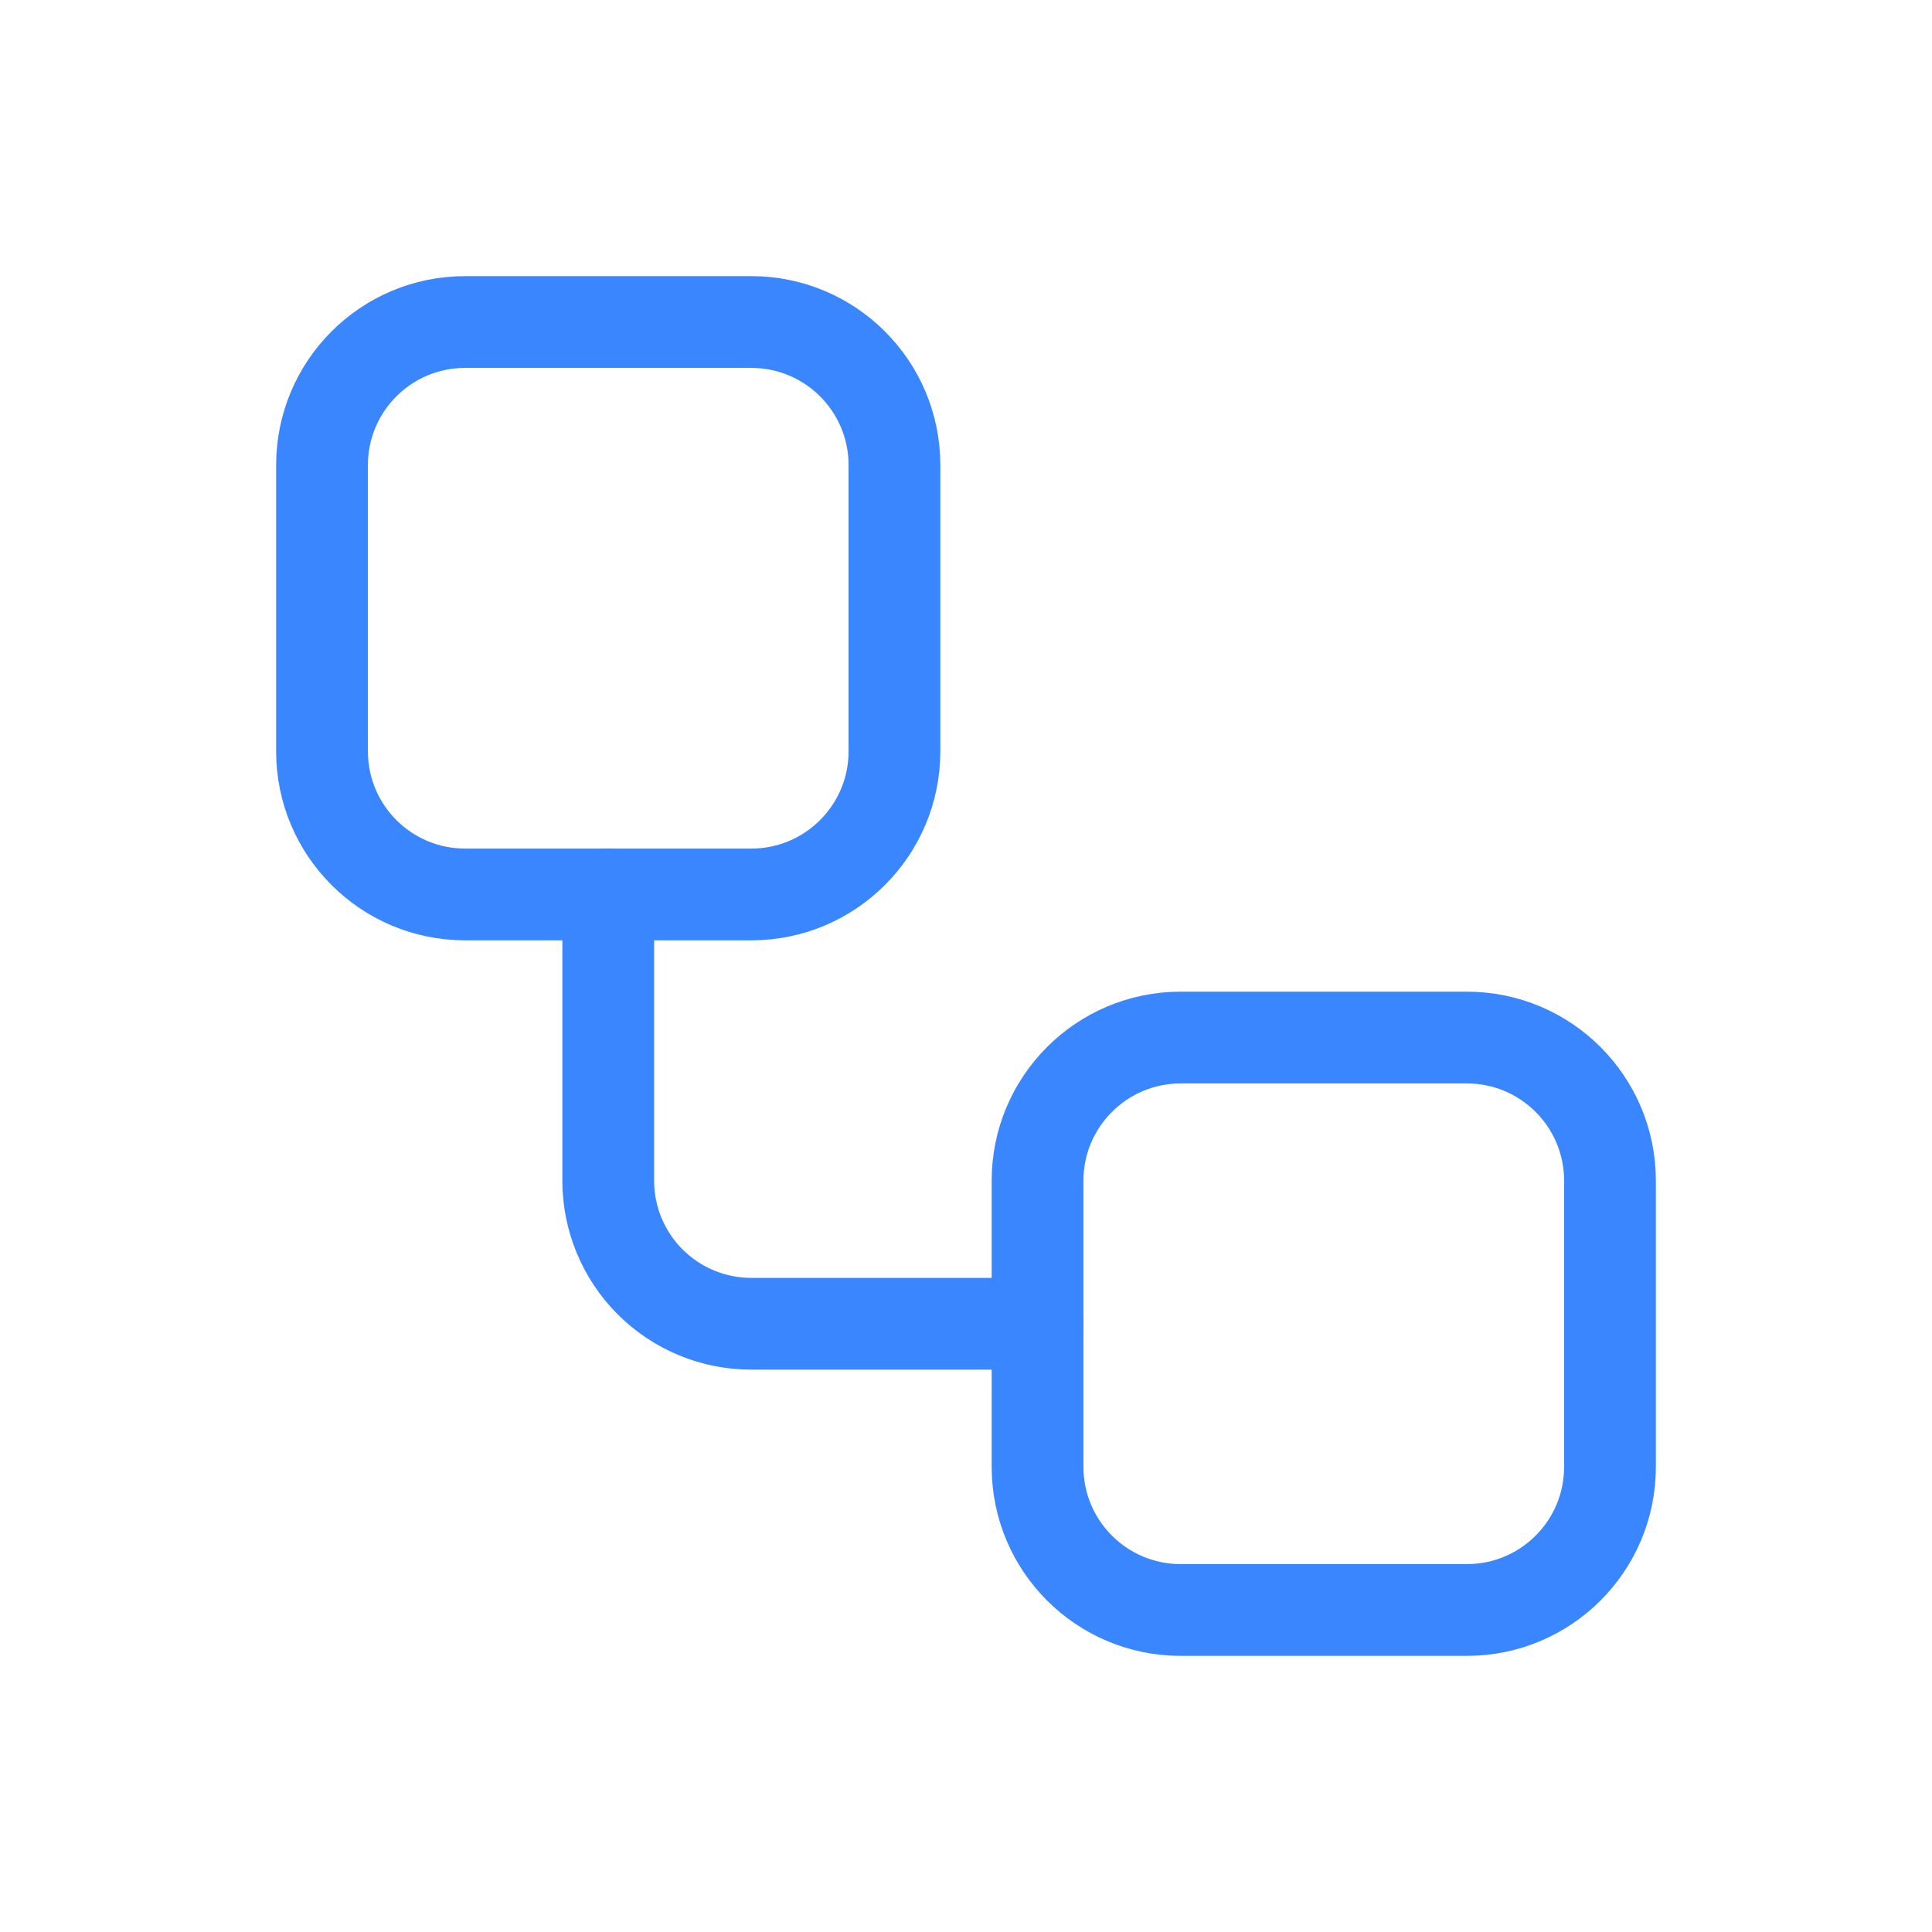
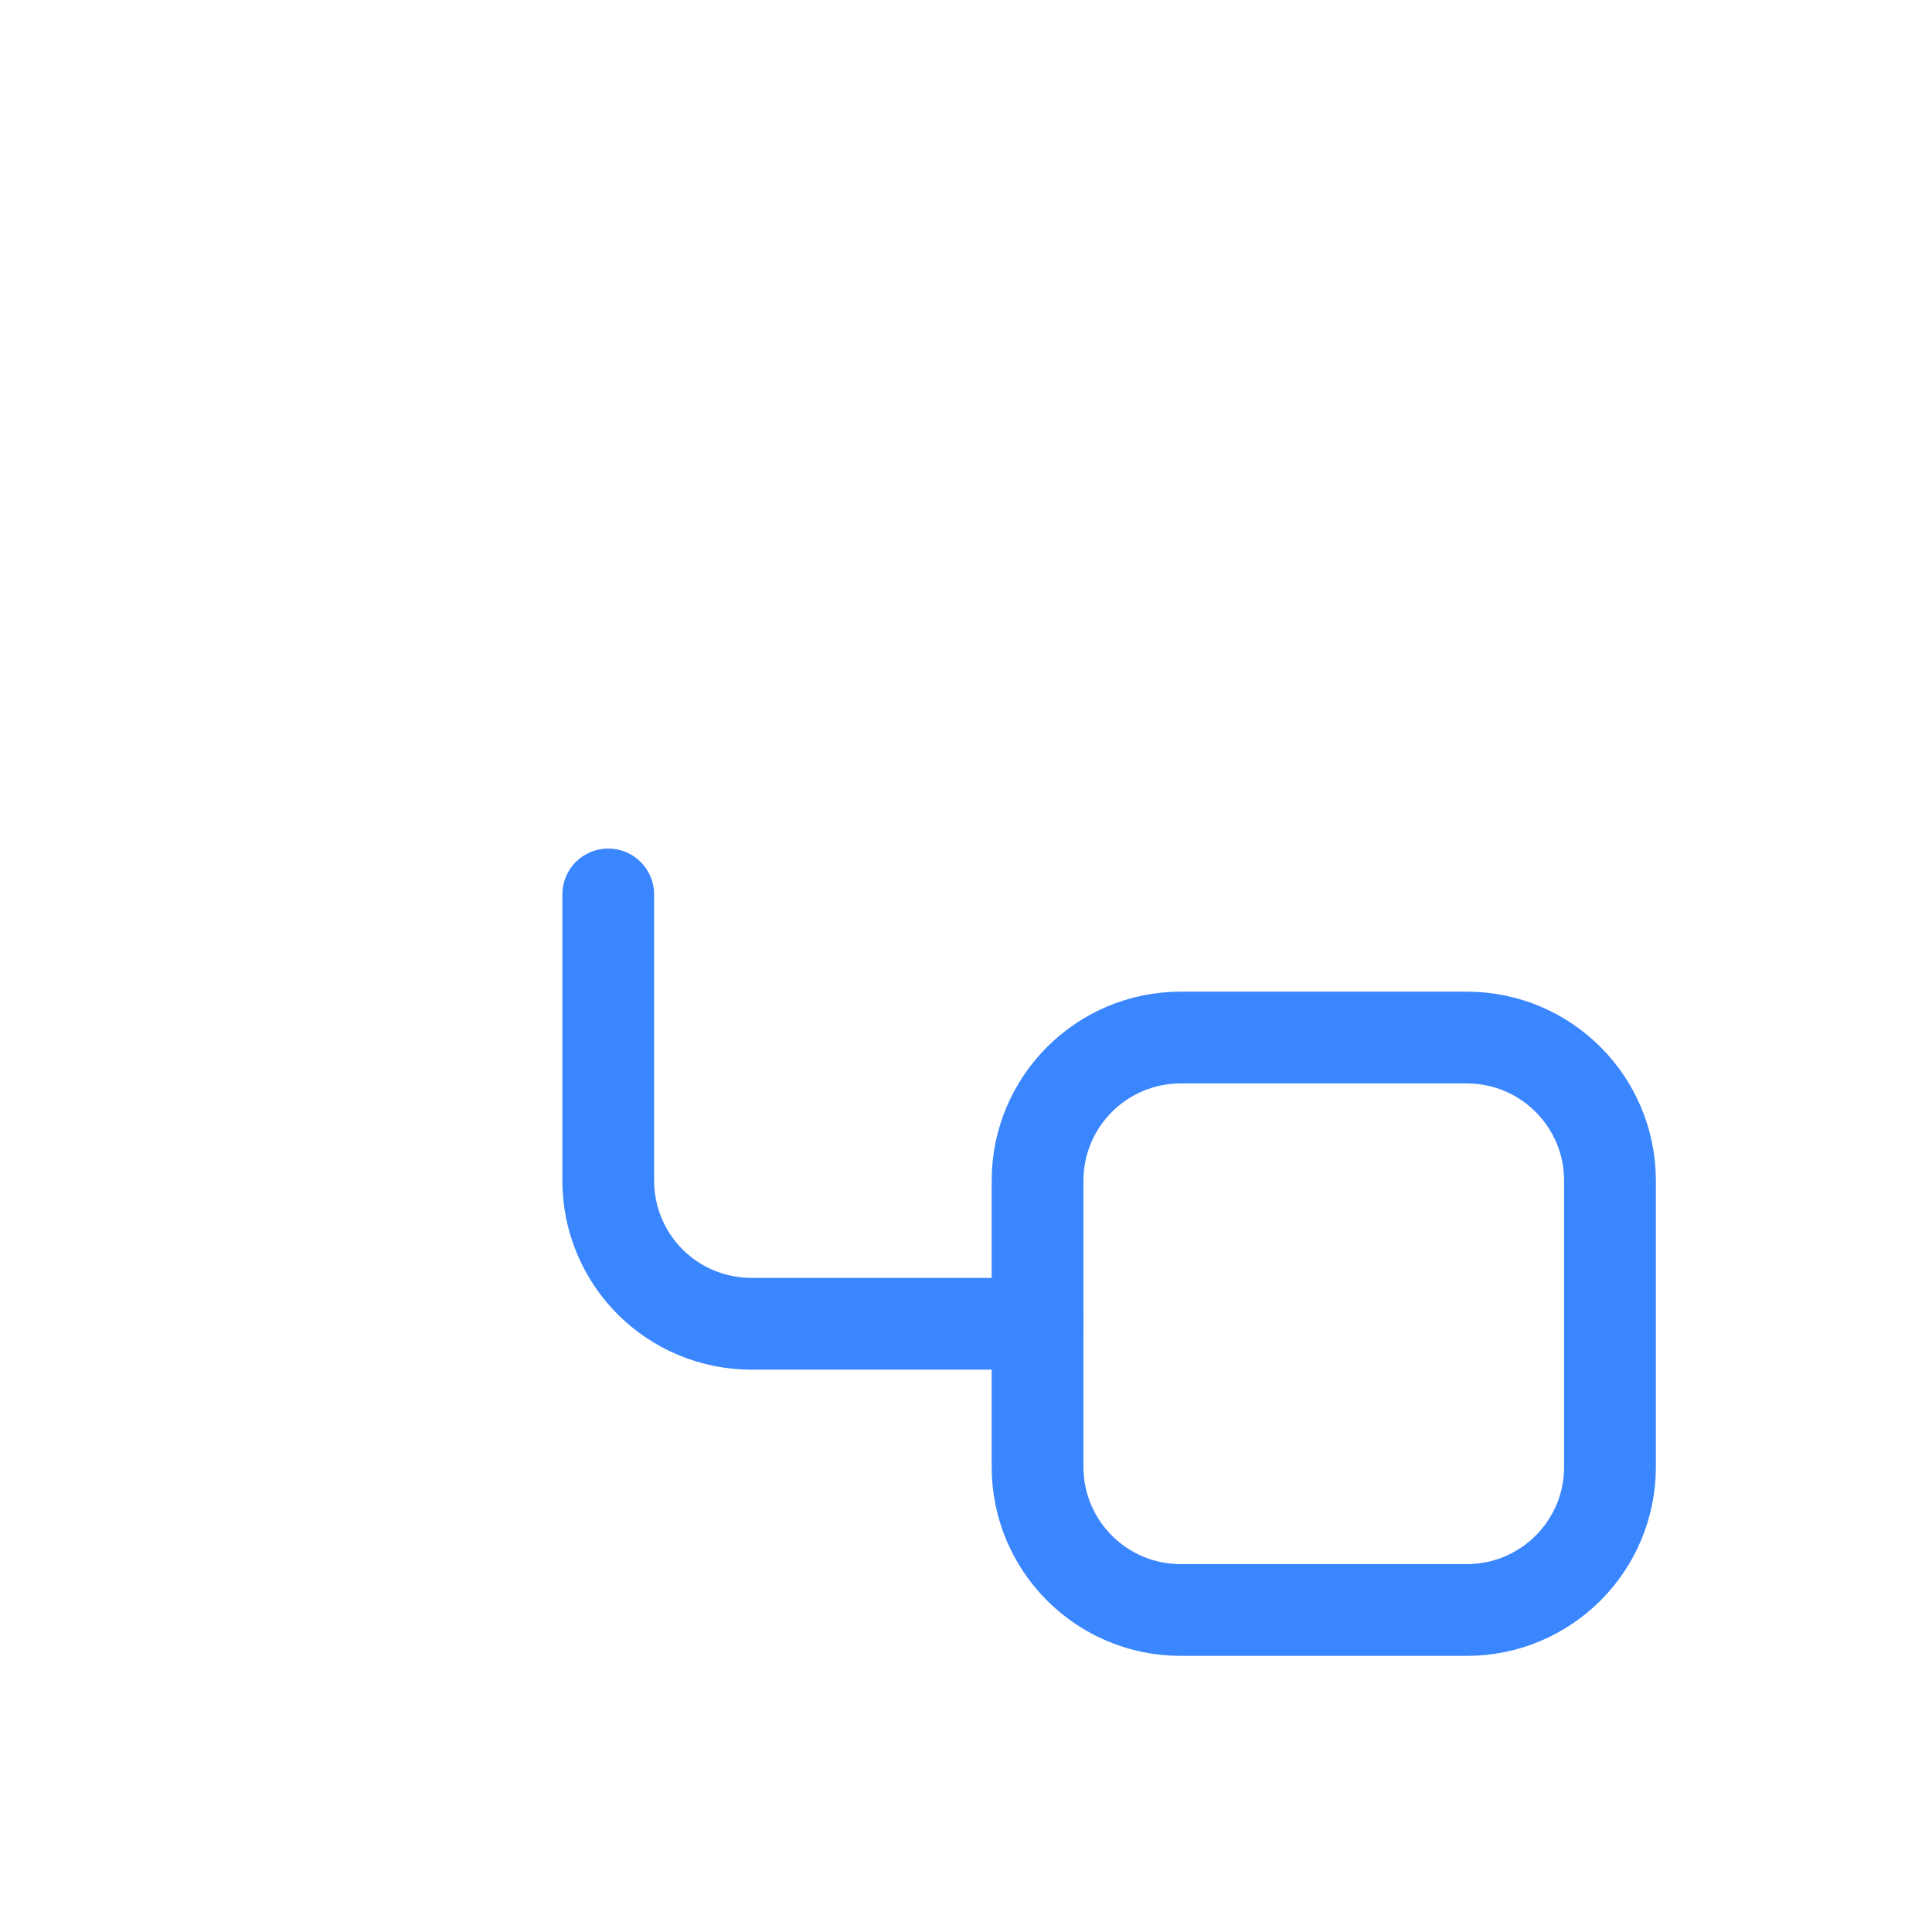
<svg xmlns="http://www.w3.org/2000/svg" width="28" height="28" viewBox="0 0 28 28" fill="none">
-   <path d="M10.889 4.667H6.741C5.595 4.667 4.667 5.595 4.667 6.741V10.889C4.667 12.034 5.595 12.963 6.741 12.963H10.889C12.034 12.963 12.963 12.034 12.963 10.889V6.741C12.963 5.595 12.034 4.667 10.889 4.667Z" stroke="#3A86FF" stroke-width="1.33" stroke-linecap="round" stroke-linejoin="round" />
  <path d="M8.815 12.963V17.111C8.815 17.661 9.033 18.189 9.422 18.578C9.811 18.967 10.339 19.185 10.889 19.185H15.037" stroke="#3A86FF" stroke-width="1.33" stroke-linecap="round" stroke-linejoin="round" />
  <path d="M21.259 15.037H17.111C15.966 15.037 15.037 15.966 15.037 17.111V21.259C15.037 22.405 15.966 23.333 17.111 23.333H21.259C22.405 23.333 23.333 22.405 23.333 21.259V17.111C23.333 15.966 22.405 15.037 21.259 15.037Z" stroke="#3A86FF" stroke-width="1.33" stroke-linecap="round" stroke-linejoin="round" />
</svg>